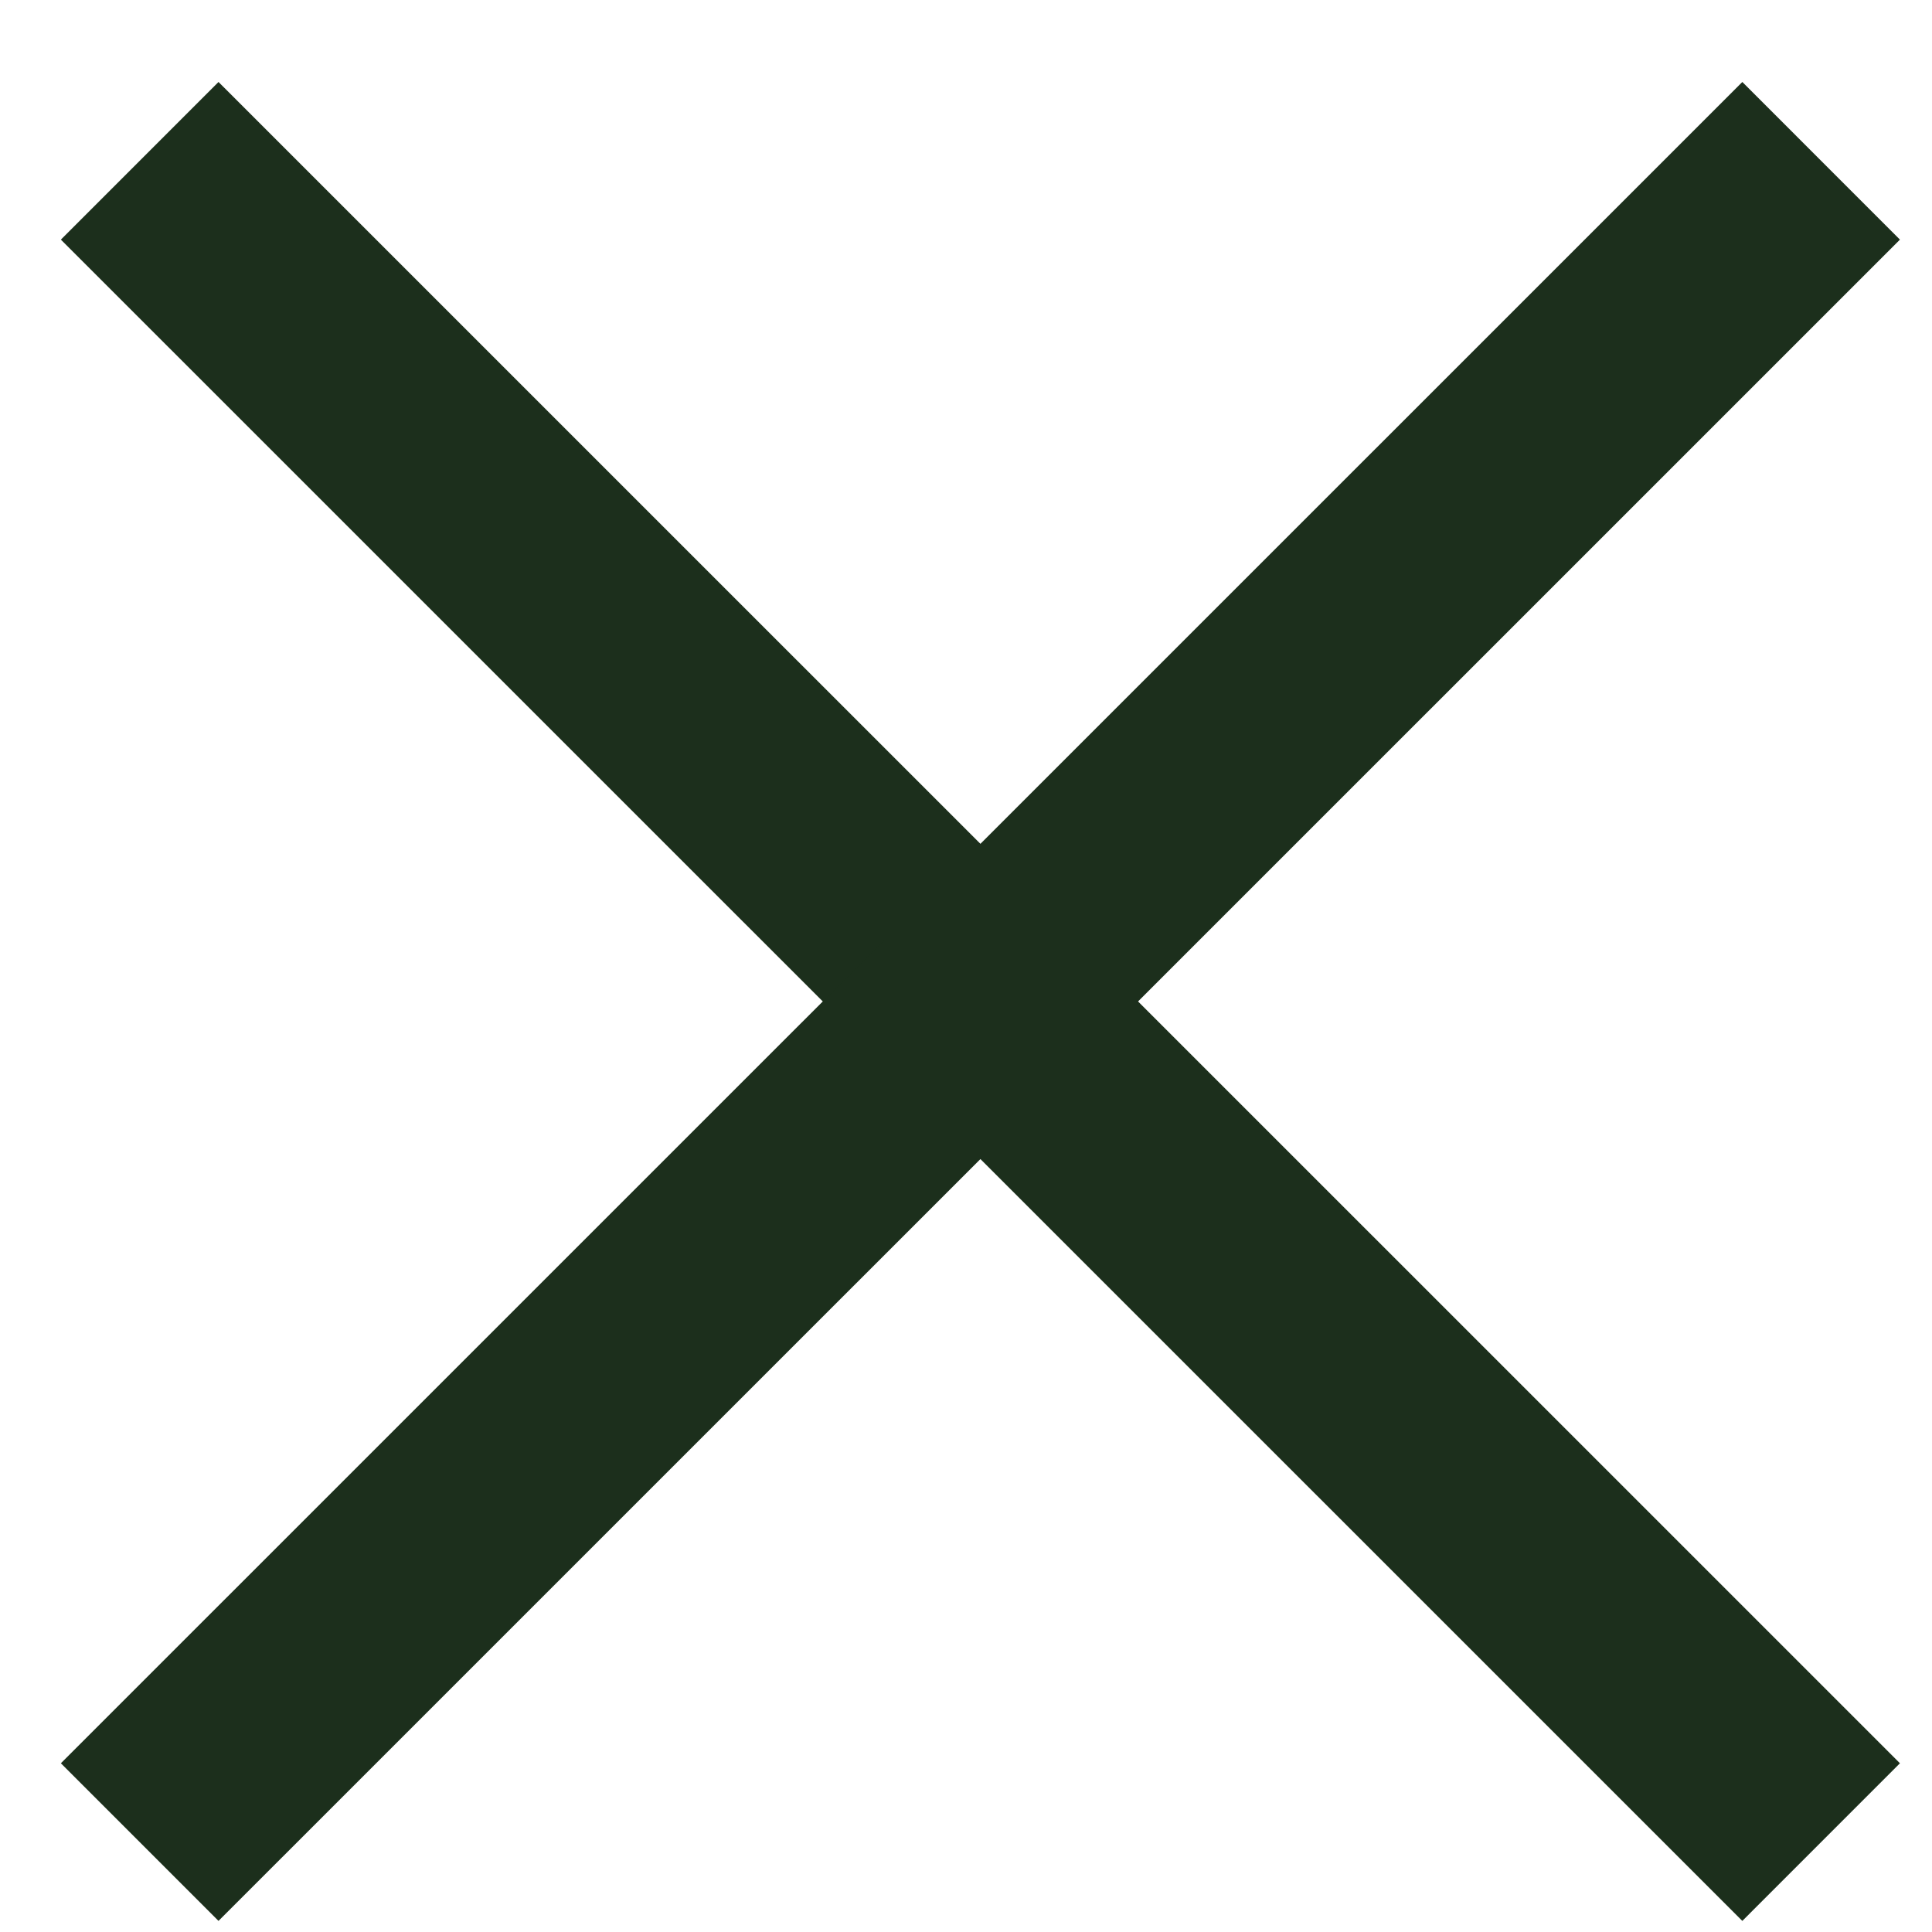
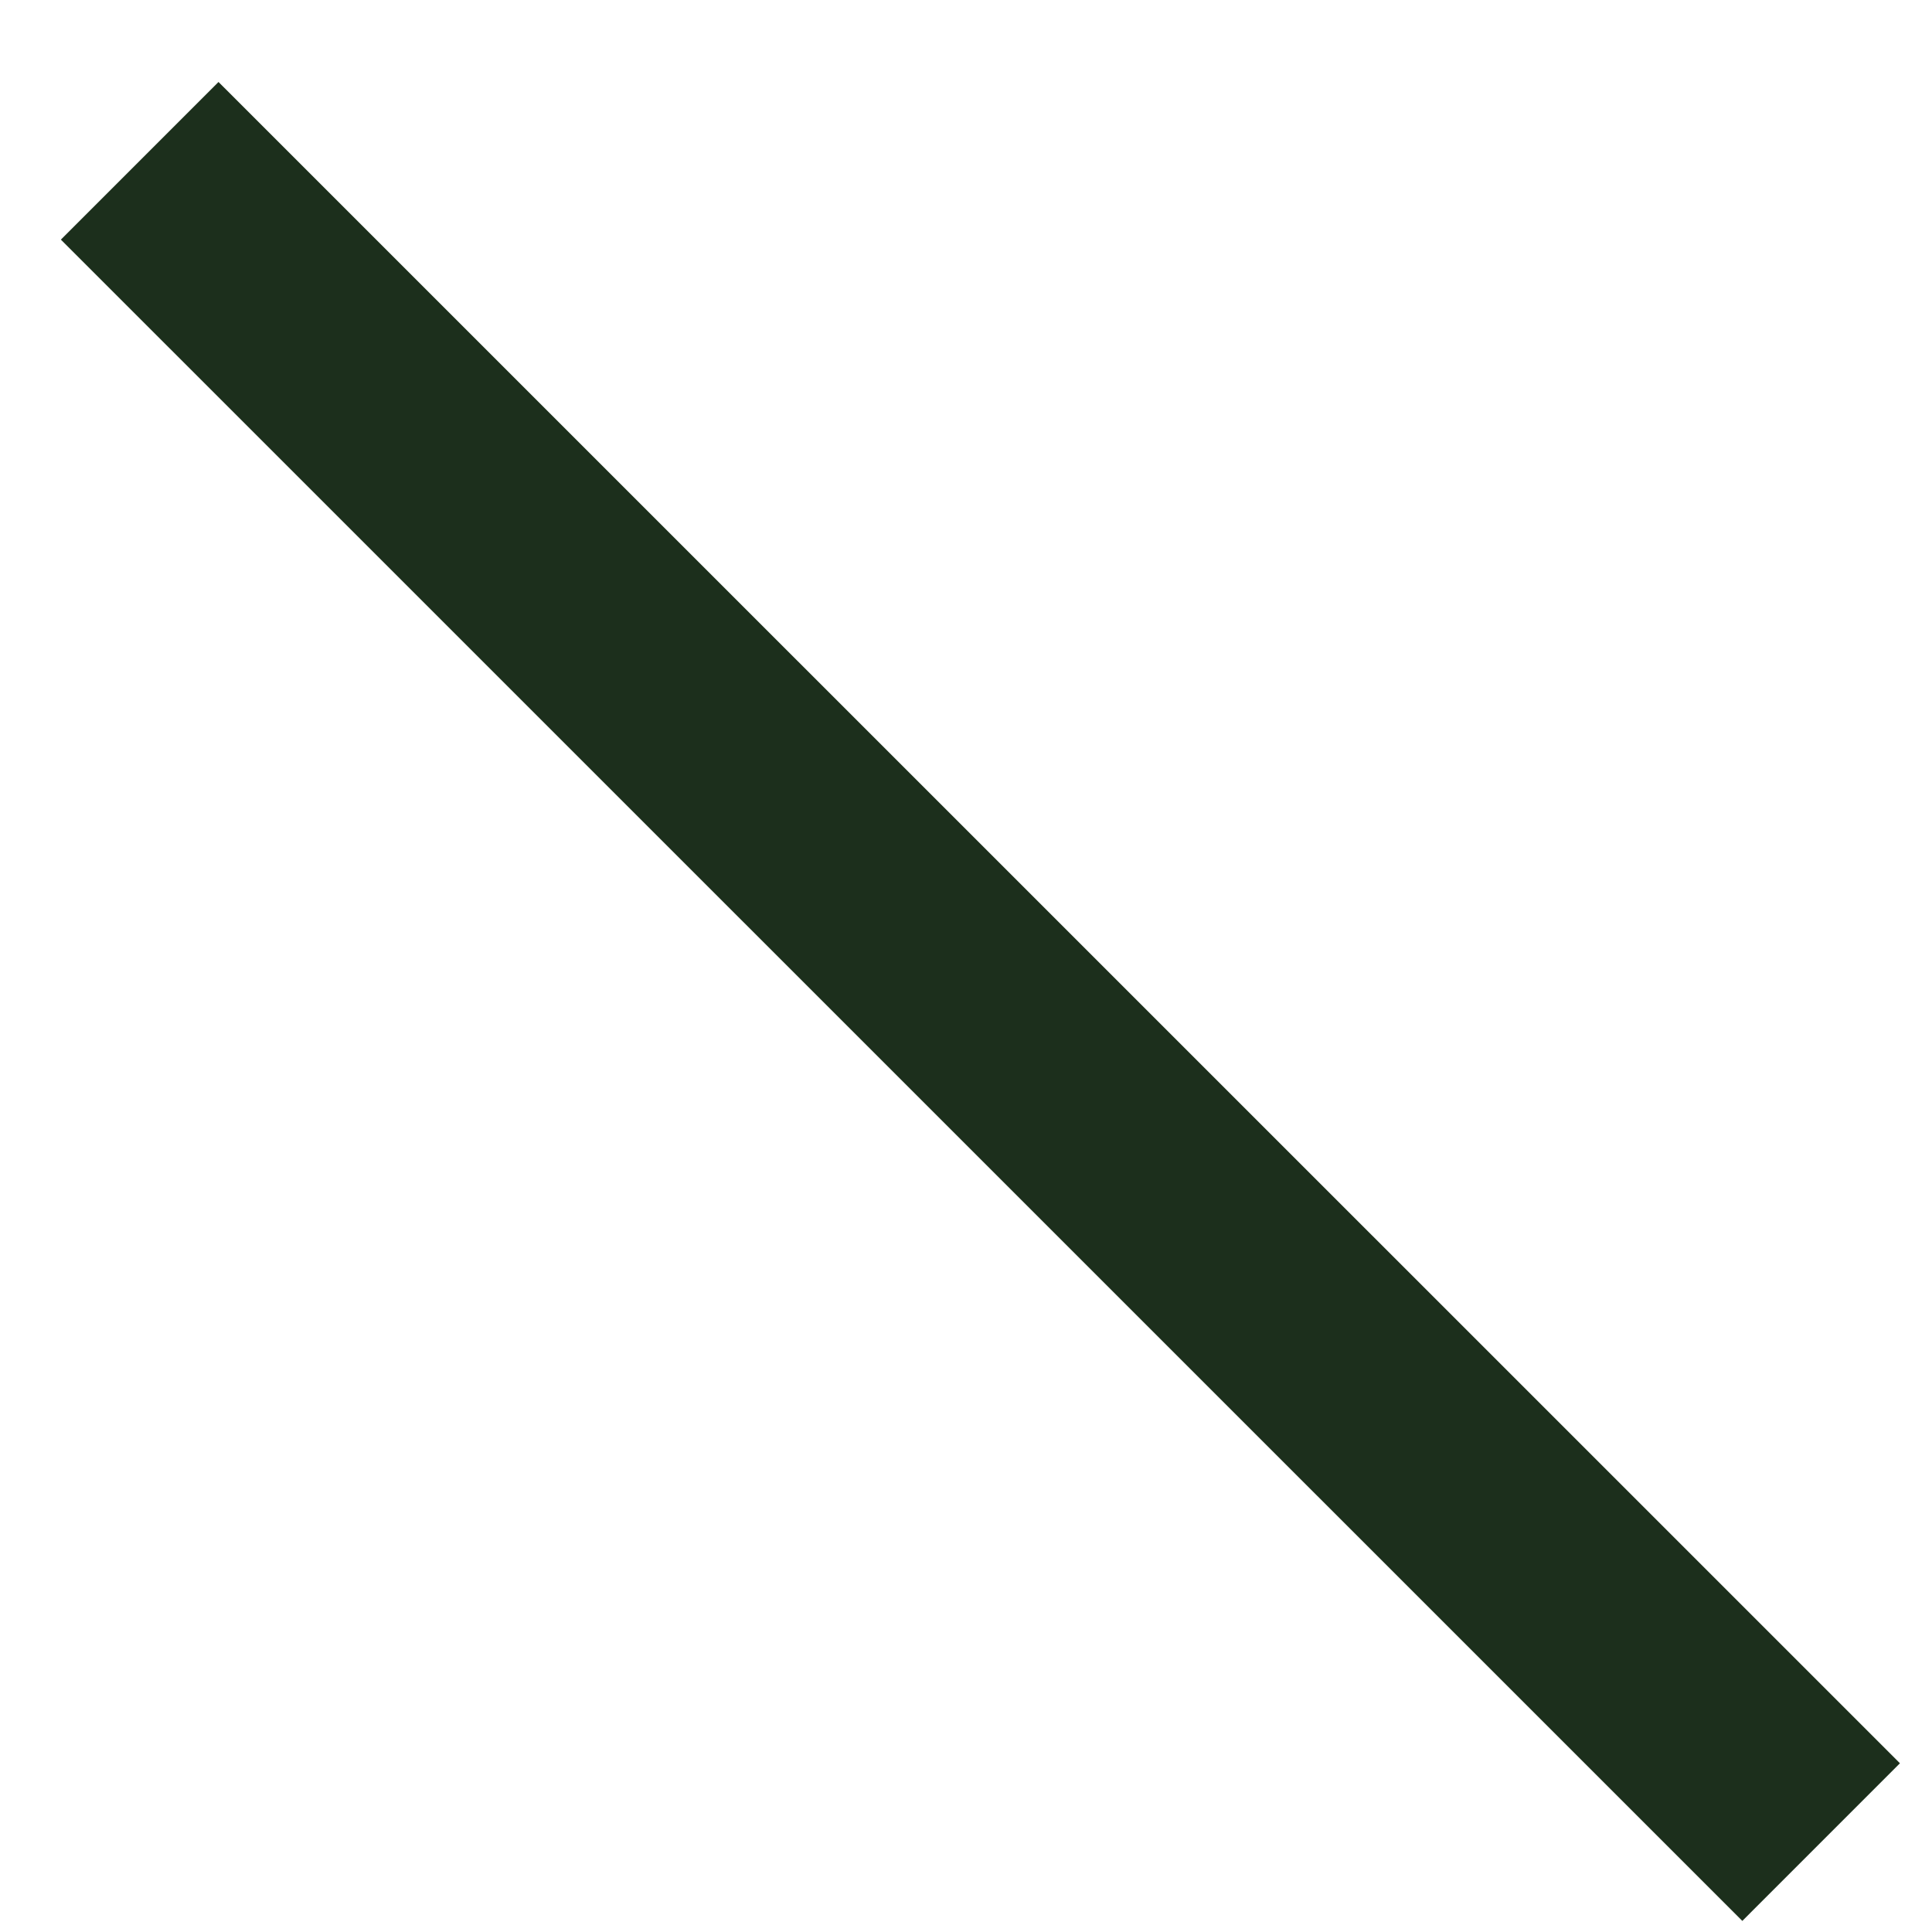
<svg xmlns="http://www.w3.org/2000/svg" width="13" height="13" viewBox="0 0 13 13" fill="none">
  <path d="M0.94 1.082L12.254 12.395" stroke="#1C2F1C" stroke-width="1.5" />
-   <path d="M12.254 1.082L0.94 12.395" stroke="#1C2F1C" stroke-width="1.5" />
</svg>